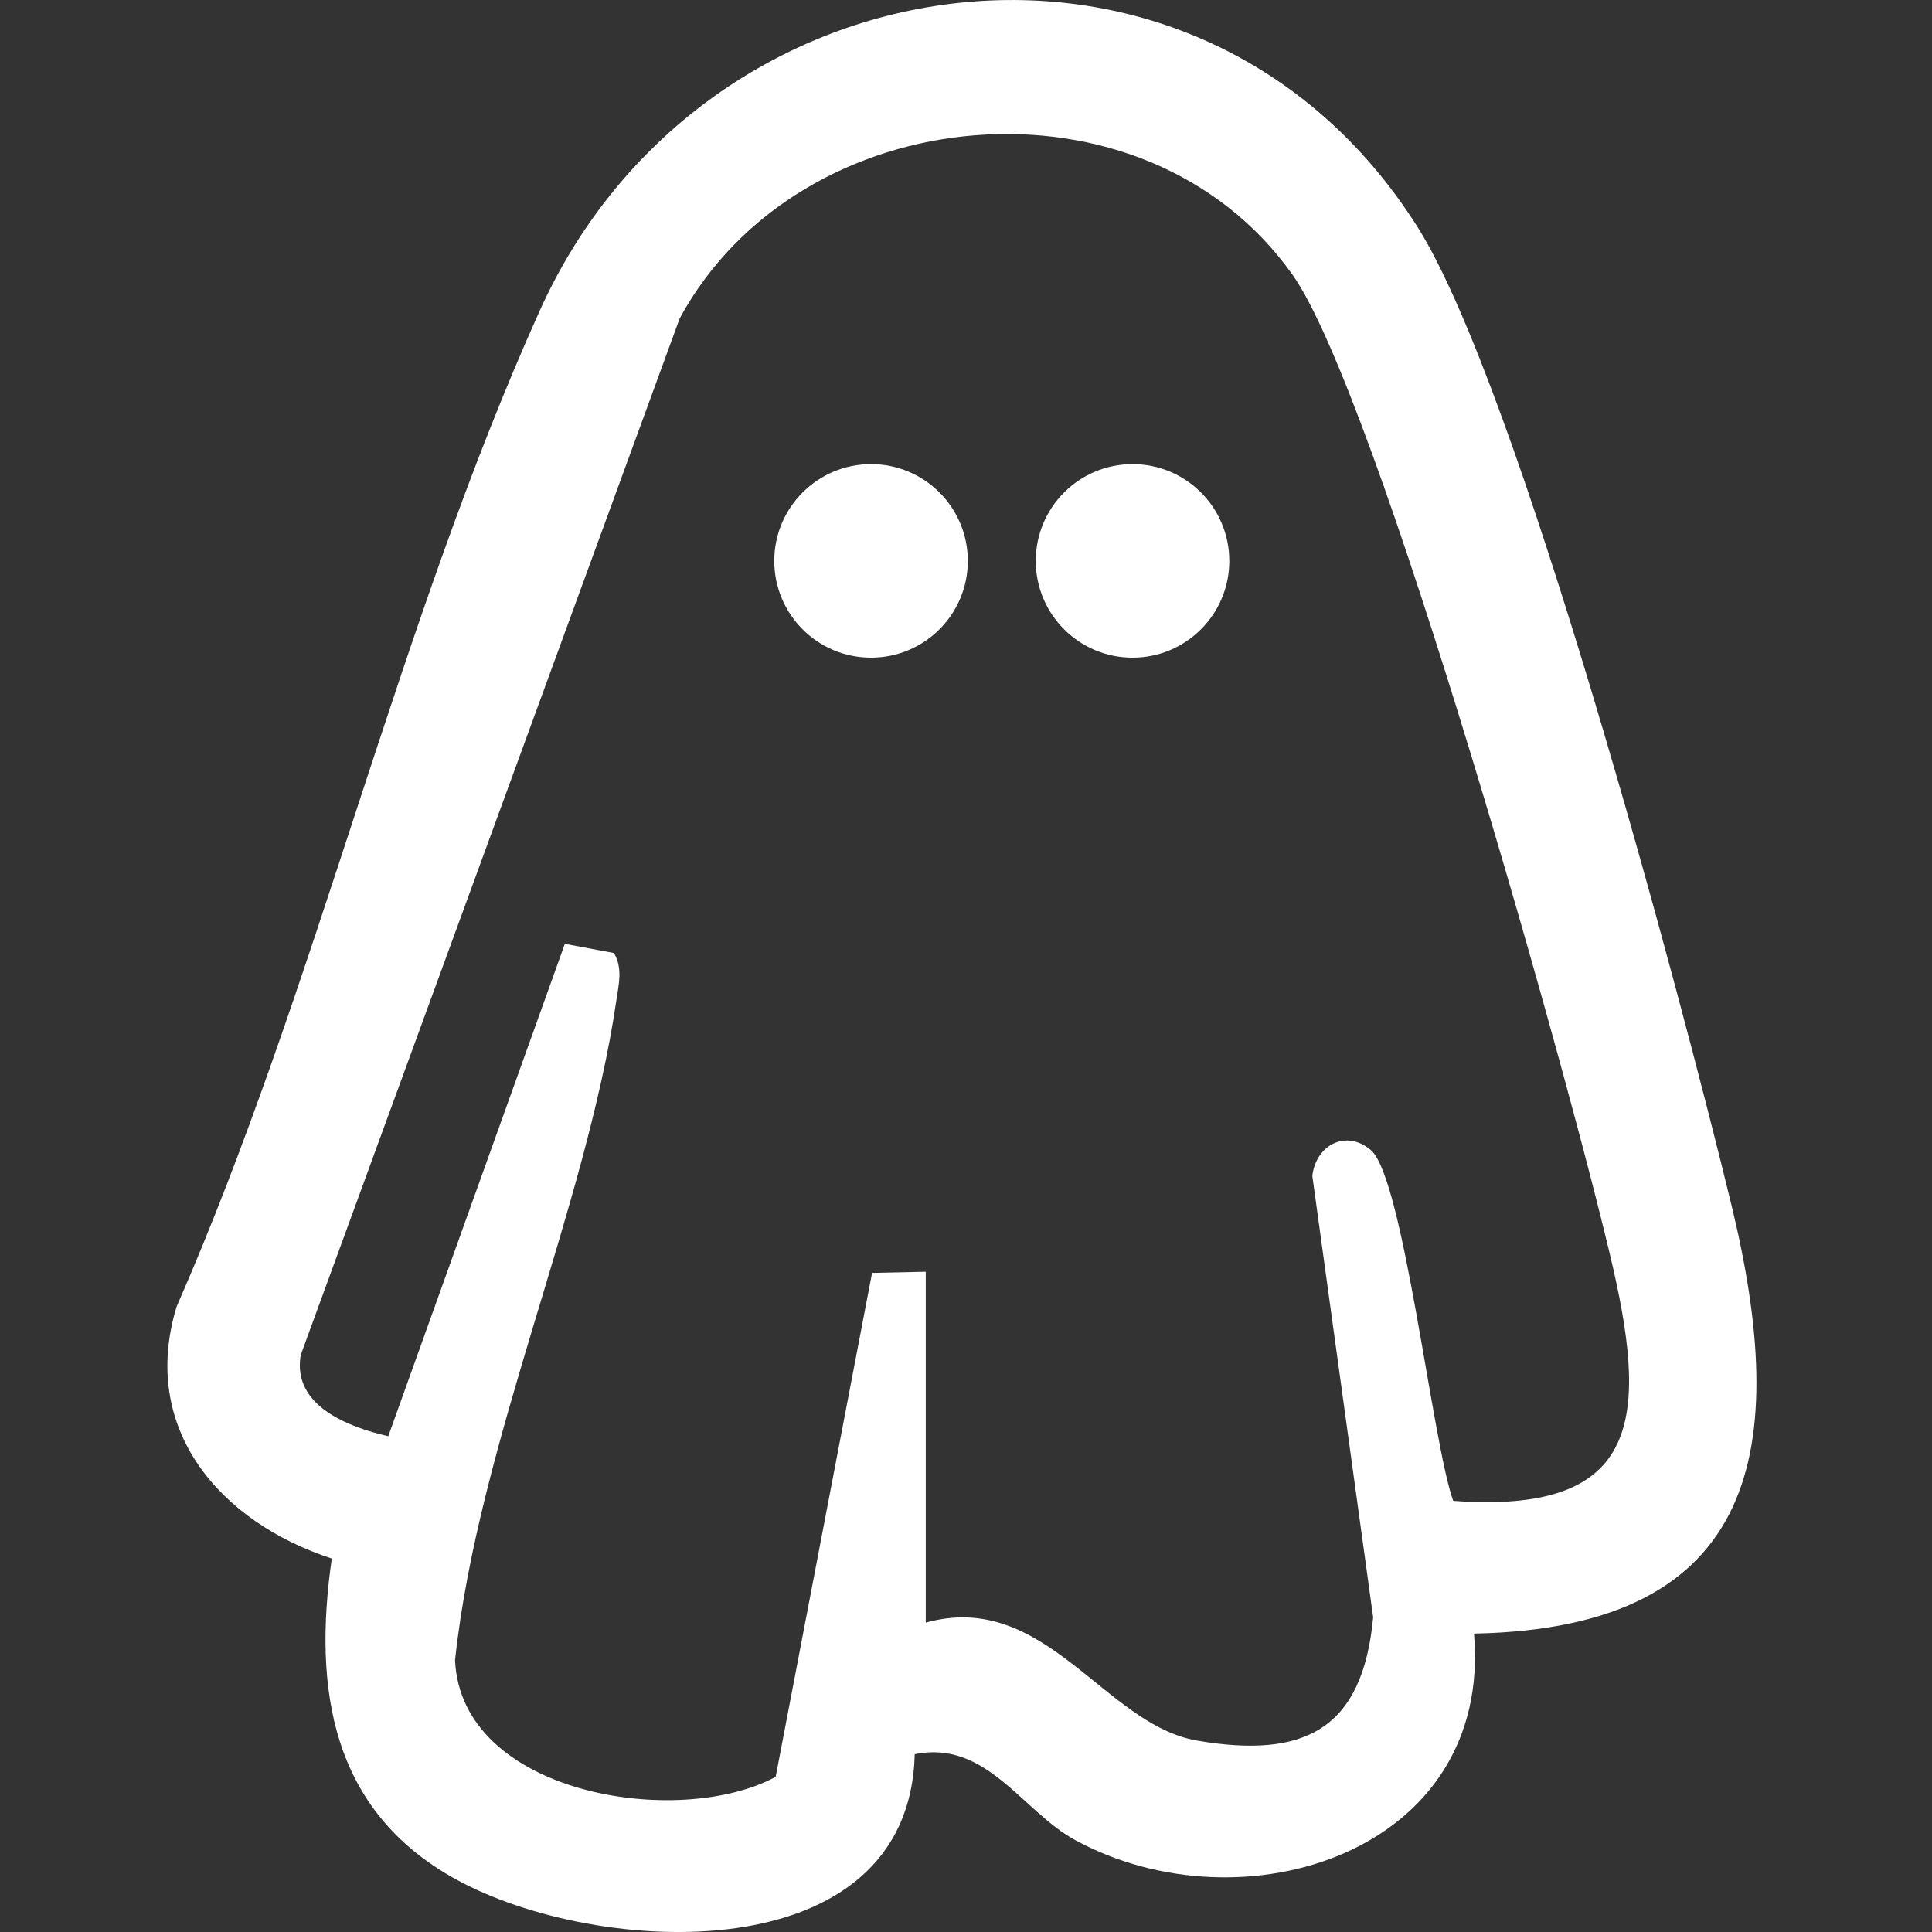
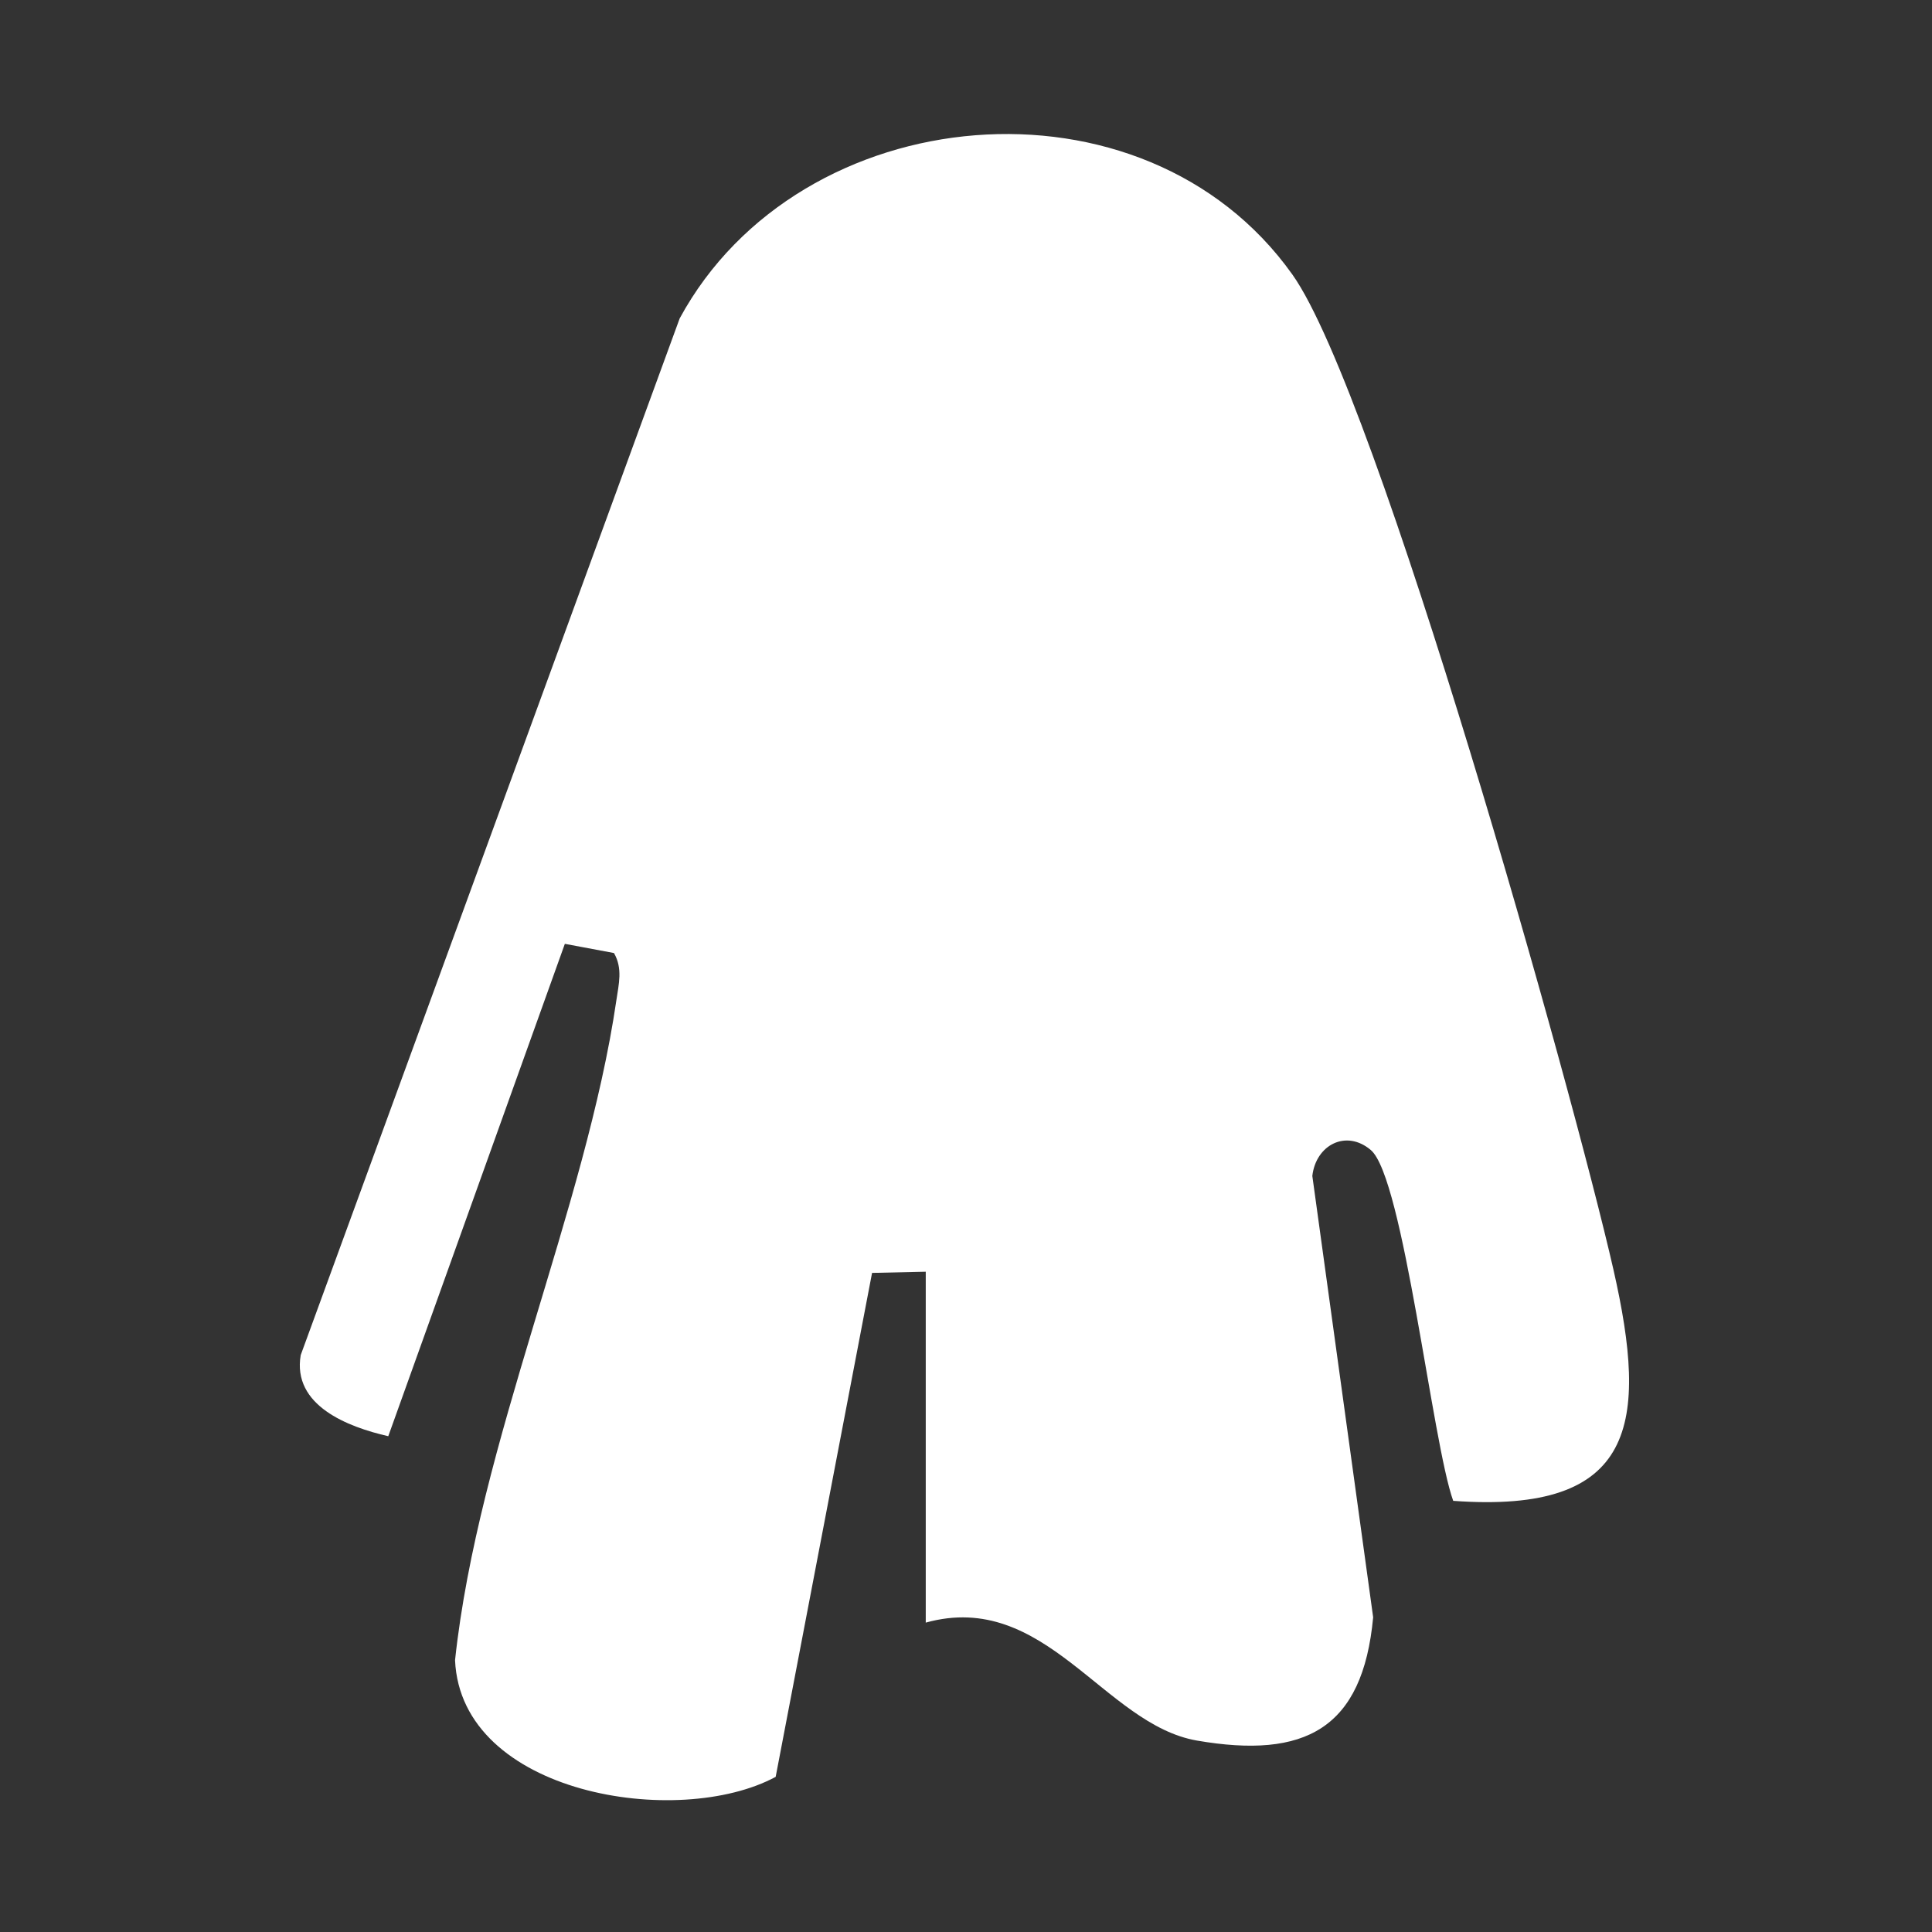
<svg xmlns="http://www.w3.org/2000/svg" id="Livello_1" data-name="Livello 1" viewBox="0 0 660 660">
  <rect x="0" y="0" width="660" height="660" fill="#333333" stroke="none" />
  <defs>
    <style>
      .cls-1 {
        fill: #fff;
      }
    </style>
  </defs>
  <g>
    <circle class="cls-1" cx="386.89" cy="191.61" r="33.06" />
-     <circle class="cls-1" cx="297.56" cy="191.61" r="33.06" />
  </g>
-   <path class="cls-1" d="M503.54,558.06c6.4,74.79-79.02,101.62-136.14,70.6-18.32-9.95-30.33-34.35-54.91-29.41-1.92,74.79-108.52,69.44-156.9,42.68-42.47-23.49-48.66-65.07-42.24-109.51-38.12-12.44-65.77-44.19-53.02-86.05,47.62-108.54,75.76-233.22,124.12-340.38,56.07-124.23,225.22-146.22,299.7-28.62,34.61,54.65,90.06,262.83,107.42,334.61,19.75,81.65,10.38,144.19-88.04,146.08ZM316.25,434.44v119.87c40.85-11.35,60.86,34.82,92.67,40.3,36.86,6.34,56.61-3.92,60.17-42.12l-20.78-150.77c1.2-10.59,11.55-16.02,19.99-8.84,11.16,9.51,21.02,100.2,28.14,119.83,62.53,4.56,66.73-26.28,54.72-79.05-13.78-60.53-80.55-298.92-109.66-339.87-50.7-71.31-168.34-60.58-209.31,14.98L102.73,462.91c-2.97,17.29,16.18,24.58,29.91,27.72l60.32-168.2,16.78,3.14c3.05,5.3,1.63,10.61.82,16.15-10.43,71.23-47.23,151.58-55.11,225.44,2.05,45.96,76.39,57.73,109.53,39.84l32.93-172.16,18.34-.4Z" />
+   <path class="cls-1" d="M503.54,558.06ZM316.25,434.44v119.87c40.85-11.35,60.86,34.82,92.67,40.3,36.86,6.34,56.61-3.92,60.17-42.12l-20.78-150.77c1.2-10.59,11.55-16.02,19.99-8.84,11.16,9.51,21.02,100.2,28.14,119.83,62.53,4.56,66.73-26.28,54.72-79.05-13.78-60.53-80.55-298.92-109.66-339.87-50.7-71.31-168.34-60.58-209.31,14.98L102.73,462.91c-2.97,17.29,16.18,24.58,29.91,27.72l60.32-168.2,16.78,3.14c3.05,5.3,1.63,10.61.82,16.15-10.43,71.23-47.23,151.58-55.11,225.44,2.05,45.96,76.39,57.73,109.53,39.84l32.93-172.16,18.34-.4Z" />
</svg>